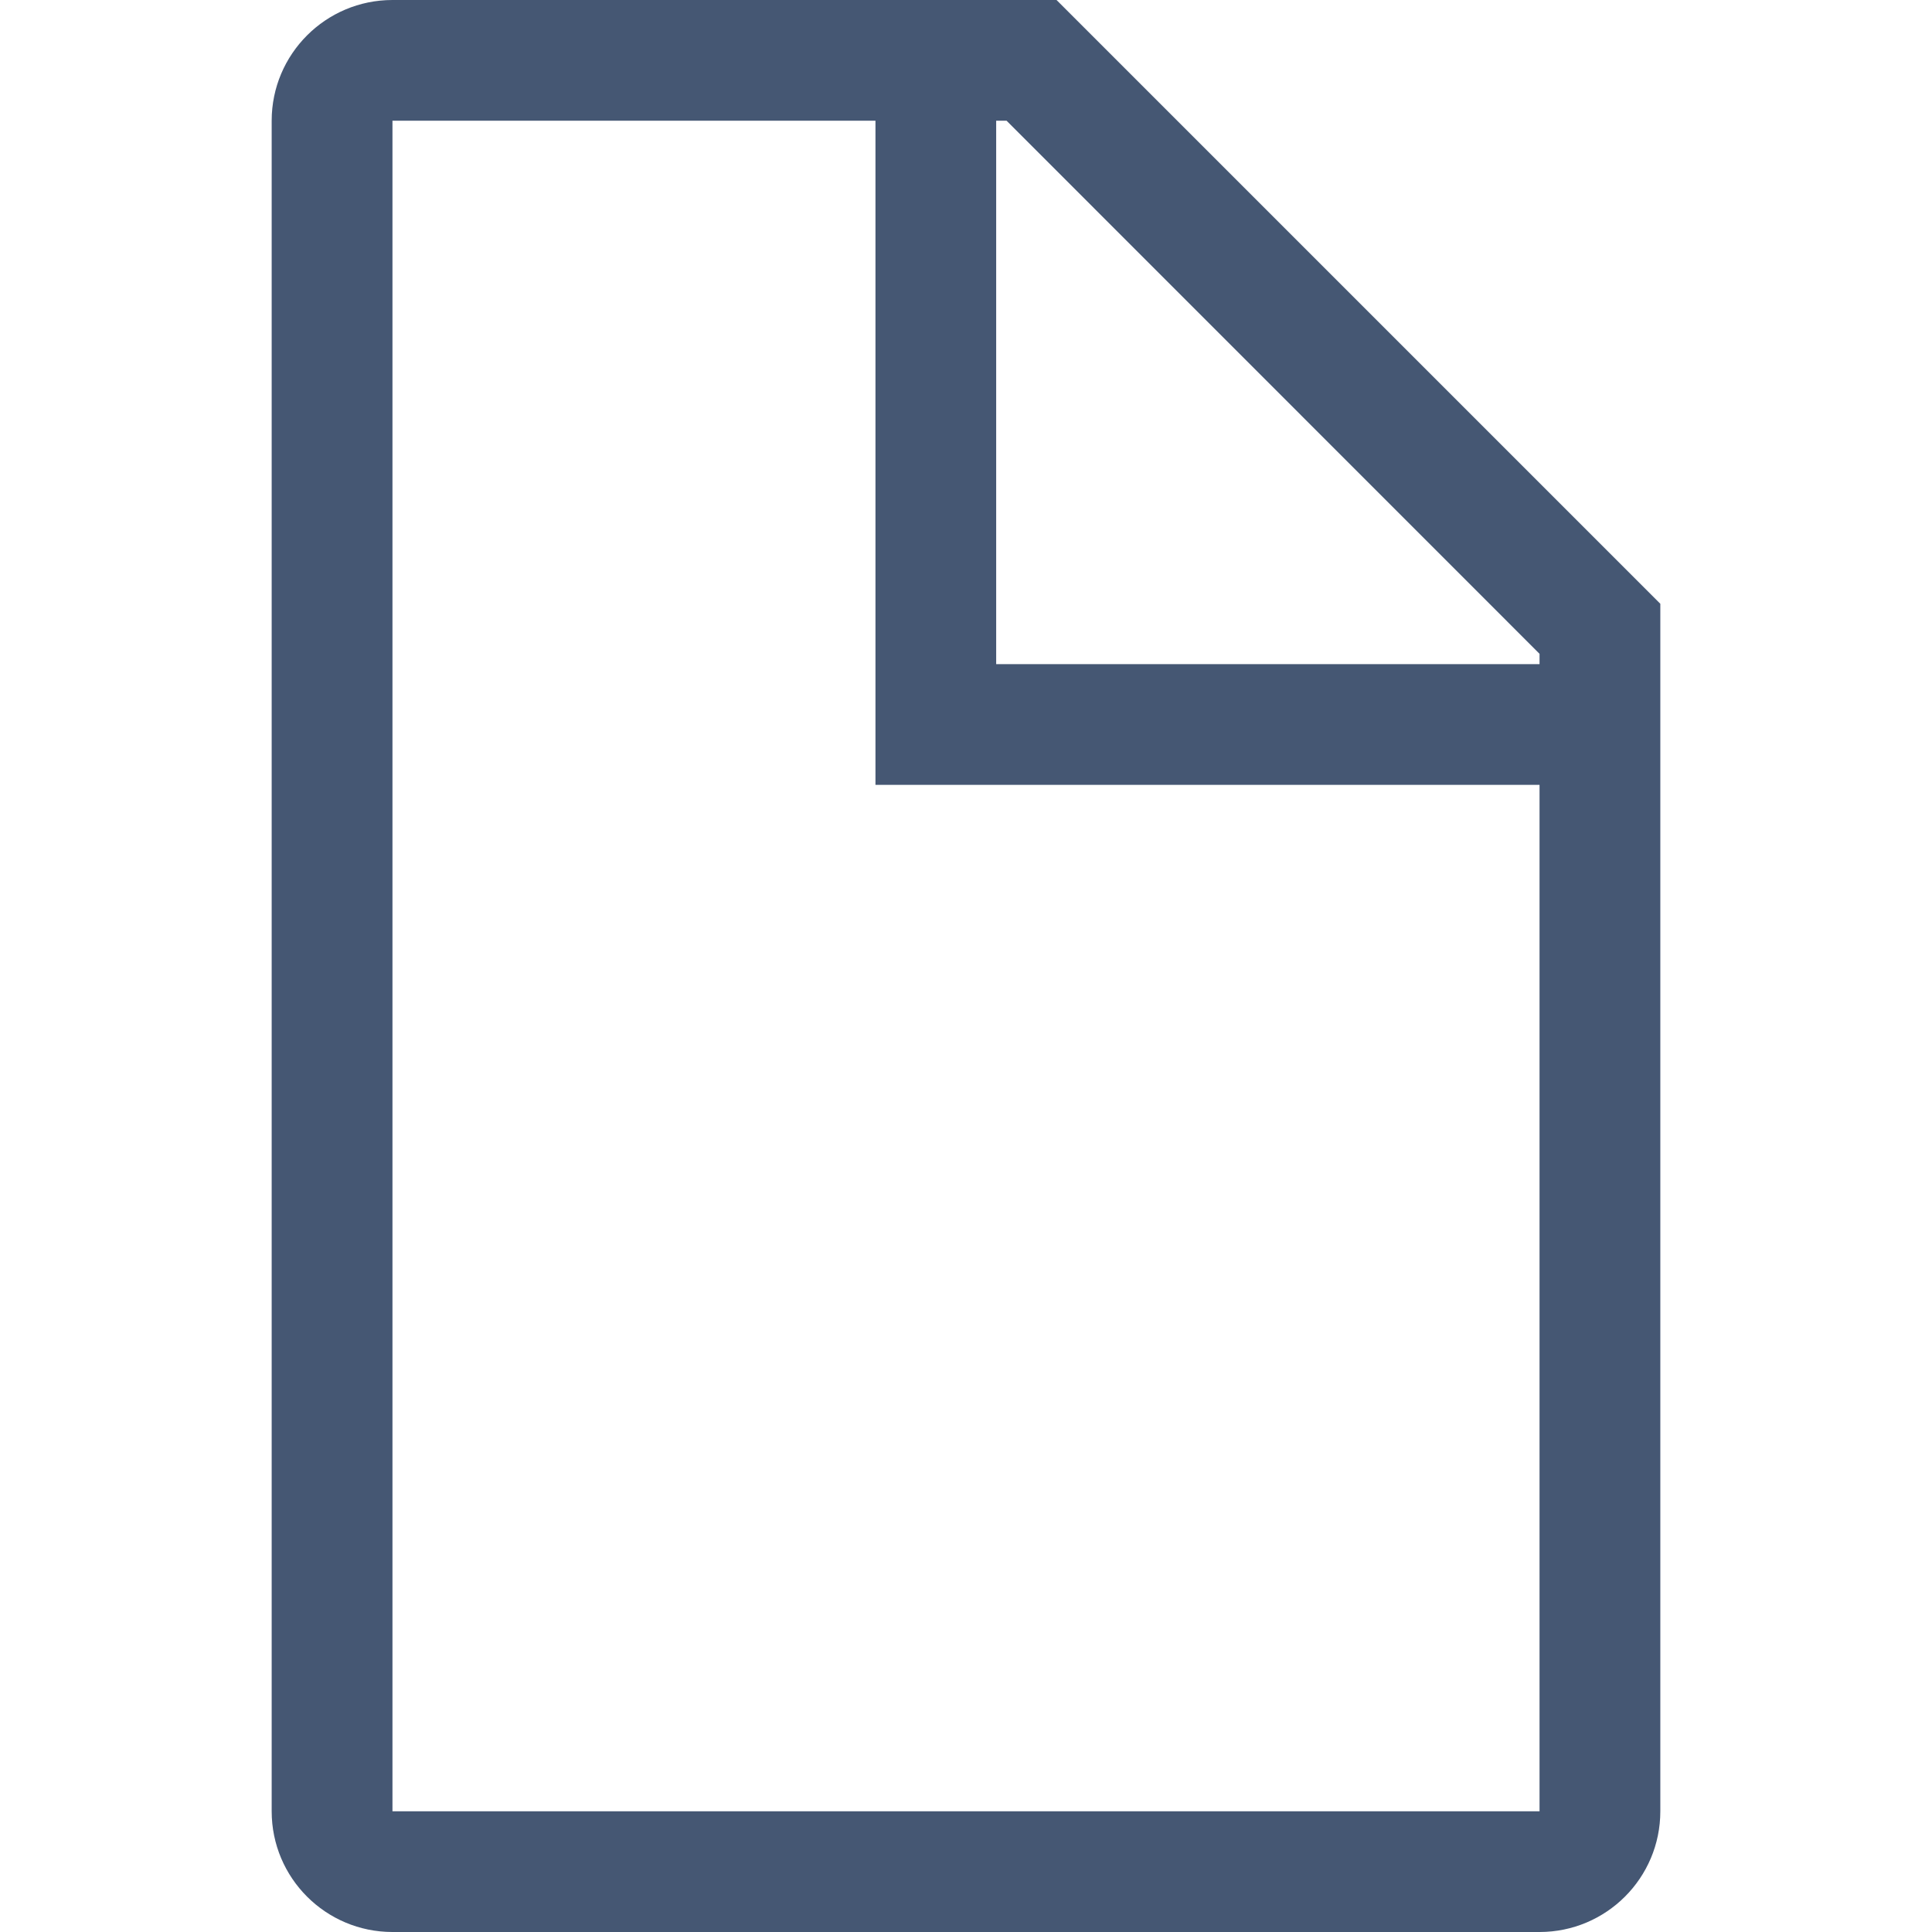
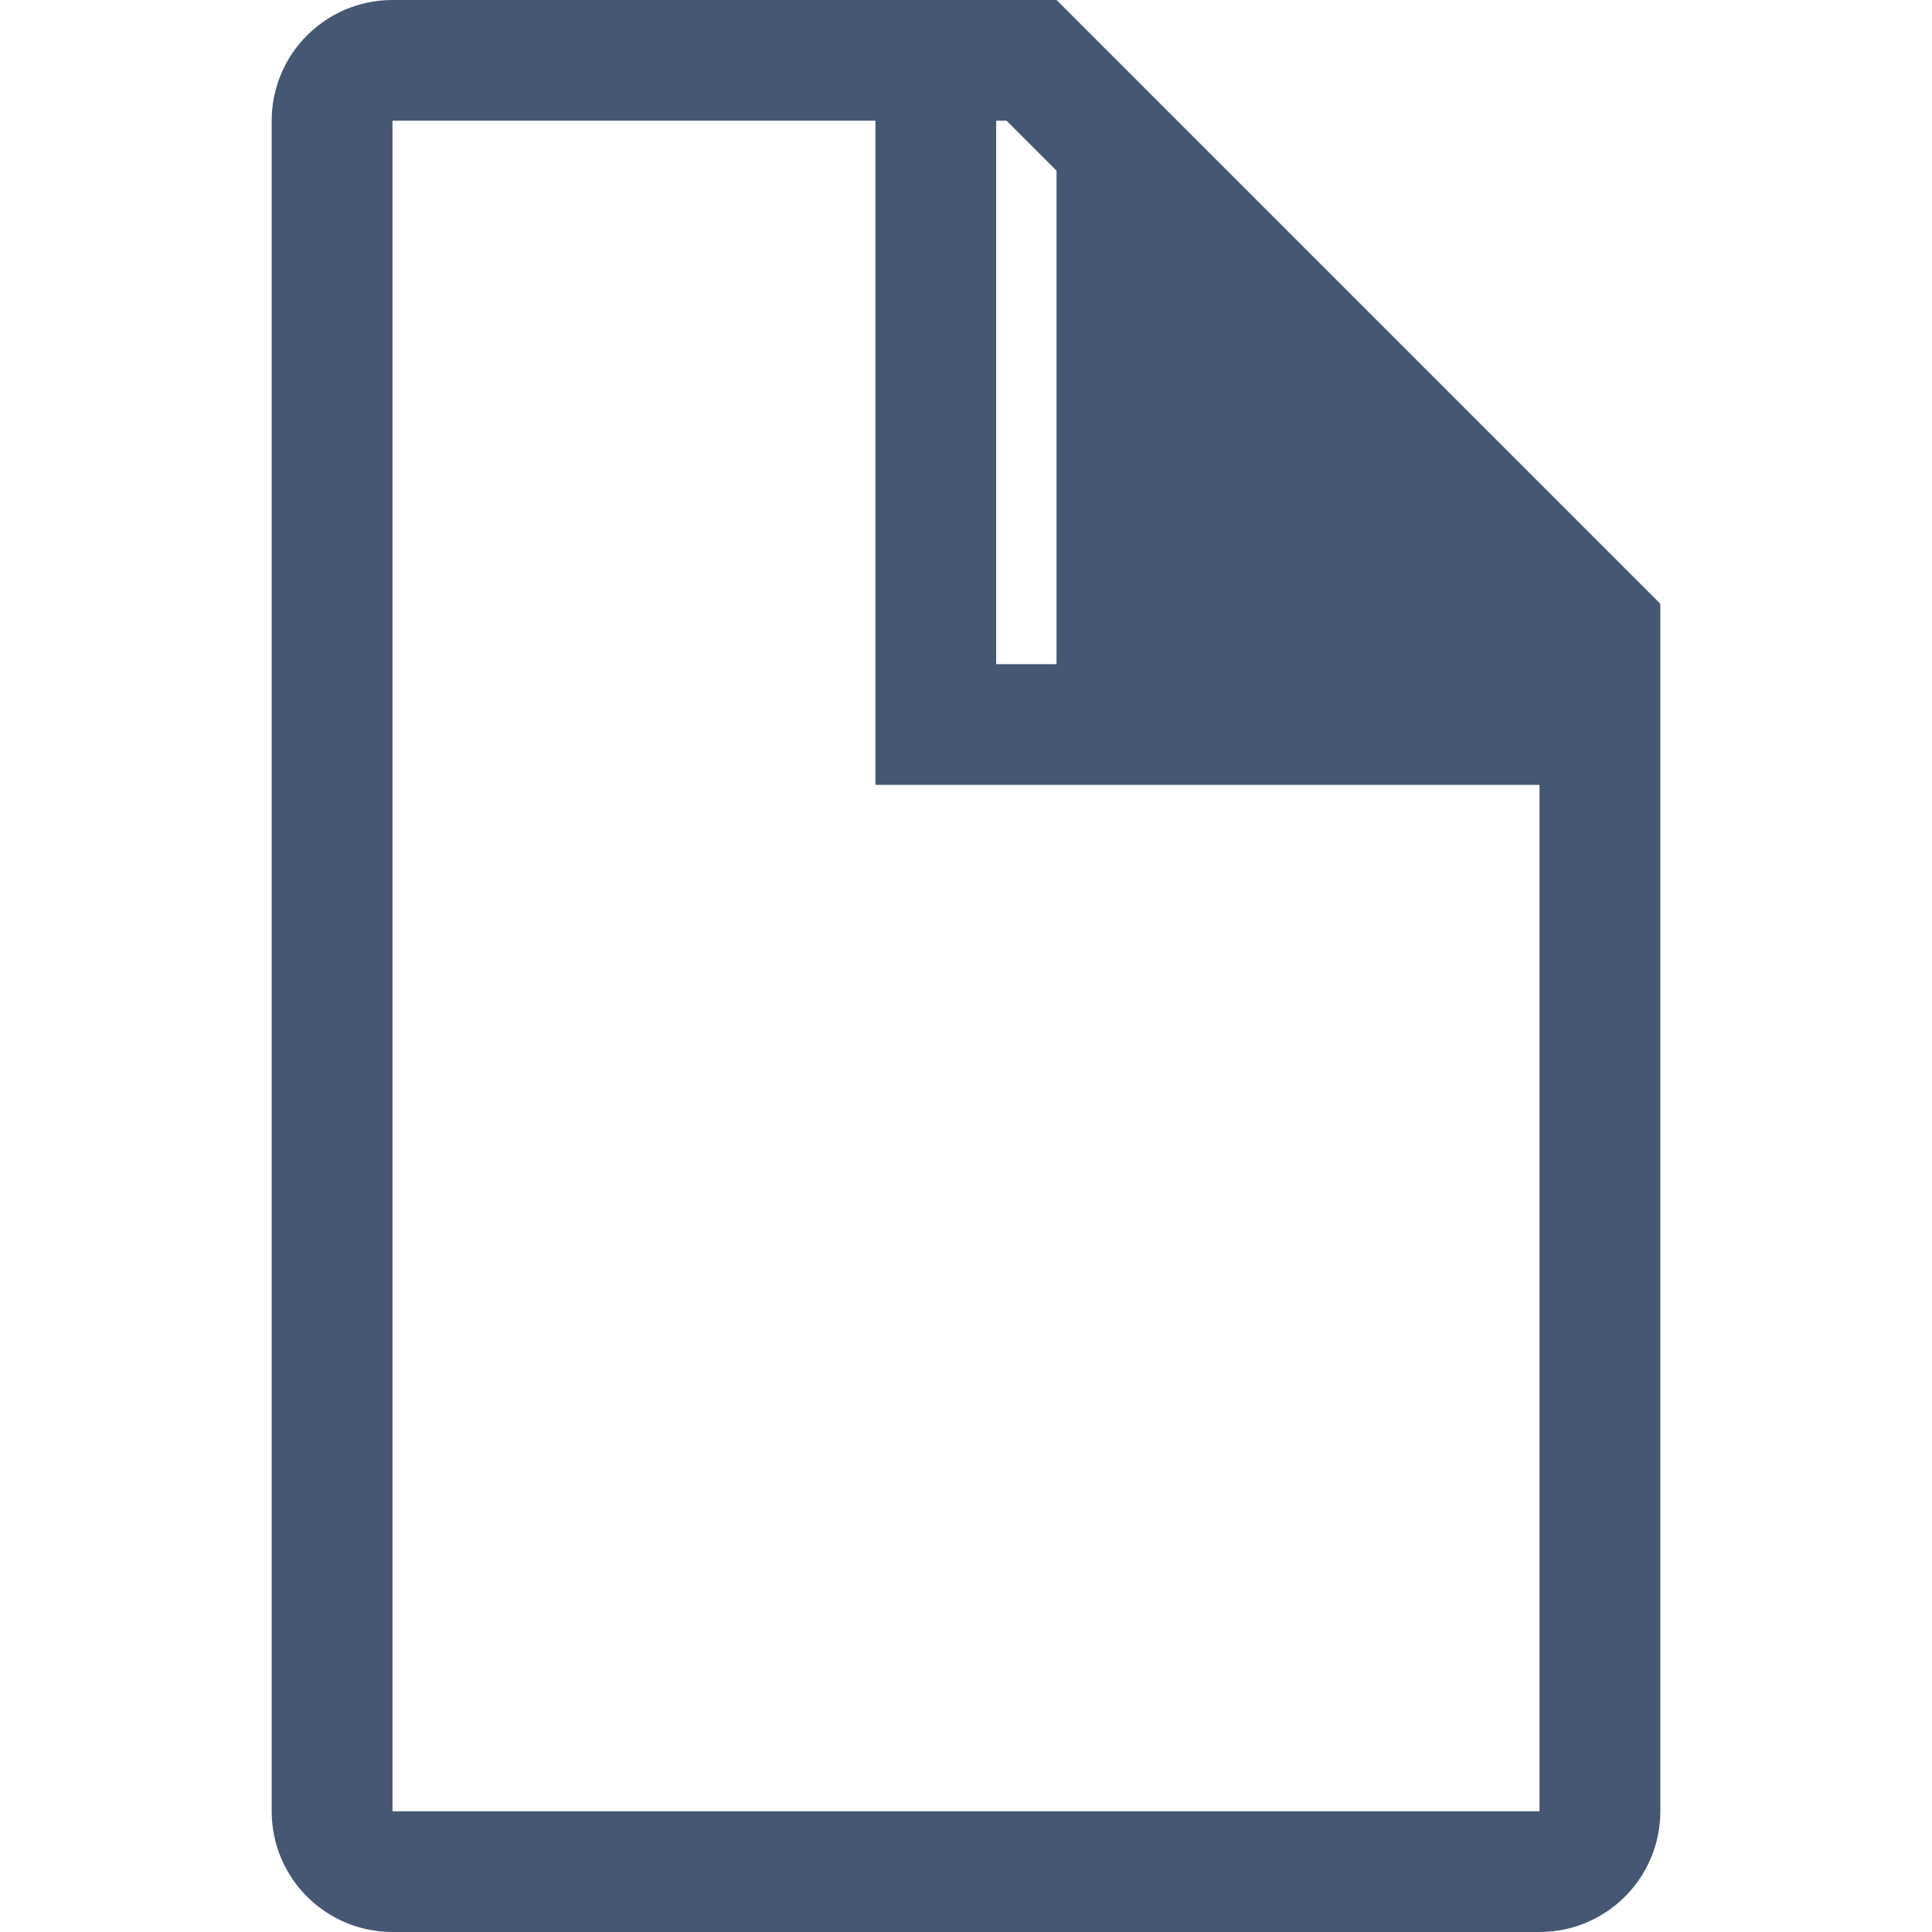
<svg xmlns="http://www.w3.org/2000/svg" width="29" height="29" viewBox="0 0 29 29" fill="none">
-   <path d="M15.859 0H5.891C4.89 0 4.078 0.812 4.078 1.812V27.188C4.078 28.189 4.89 29 5.891 29H23.109C24.11 29 24.922 28.189 24.922 27.188V9.063L15.859 0ZM23.109 9.814V9.969H14.953V1.812H15.109L23.109 9.814ZM5.891 27.188V1.812H13.141V11.781H23.109V27.188H5.891Z" fill="#455773" />
+   <path d="M15.859 0H5.891C4.89 0 4.078 0.812 4.078 1.812V27.188C4.078 28.189 4.89 29 5.891 29H23.109C24.11 29 24.922 28.189 24.922 27.188V9.063L15.859 0ZV9.969H14.953V1.812H15.109L23.109 9.814ZM5.891 27.188V1.812H13.141V11.781H23.109V27.188H5.891Z" fill="#455773" />
</svg>